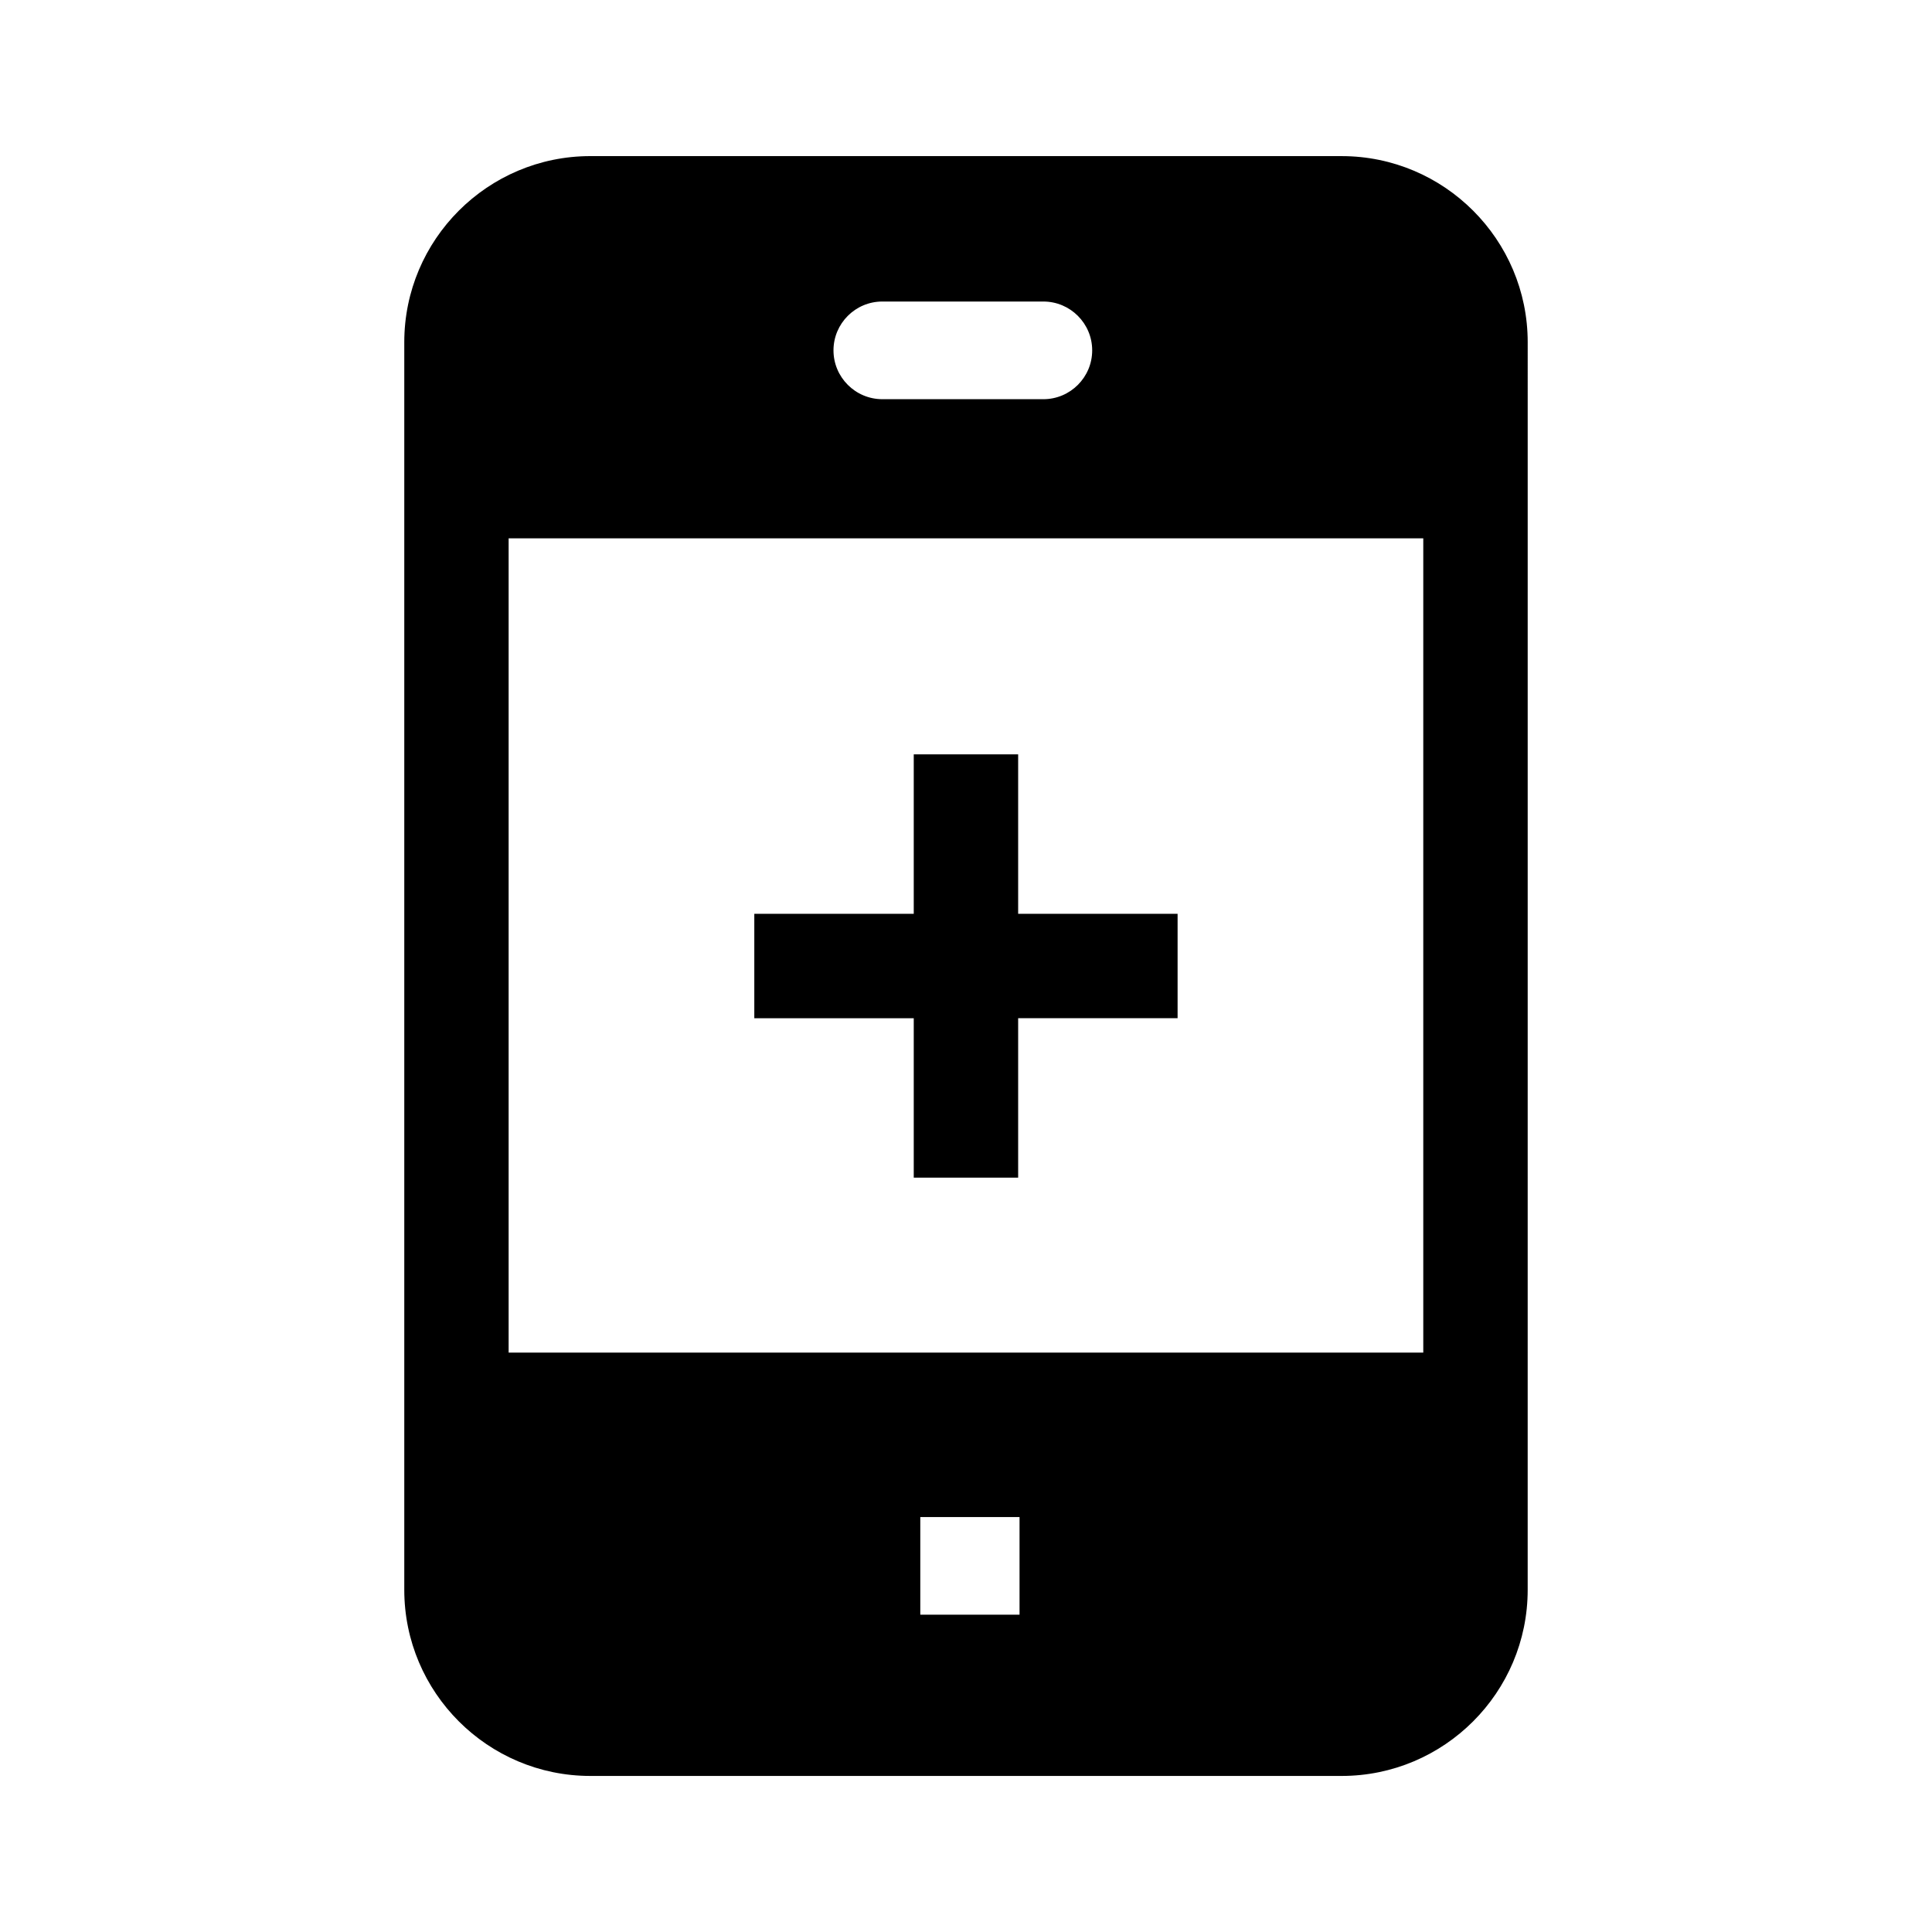
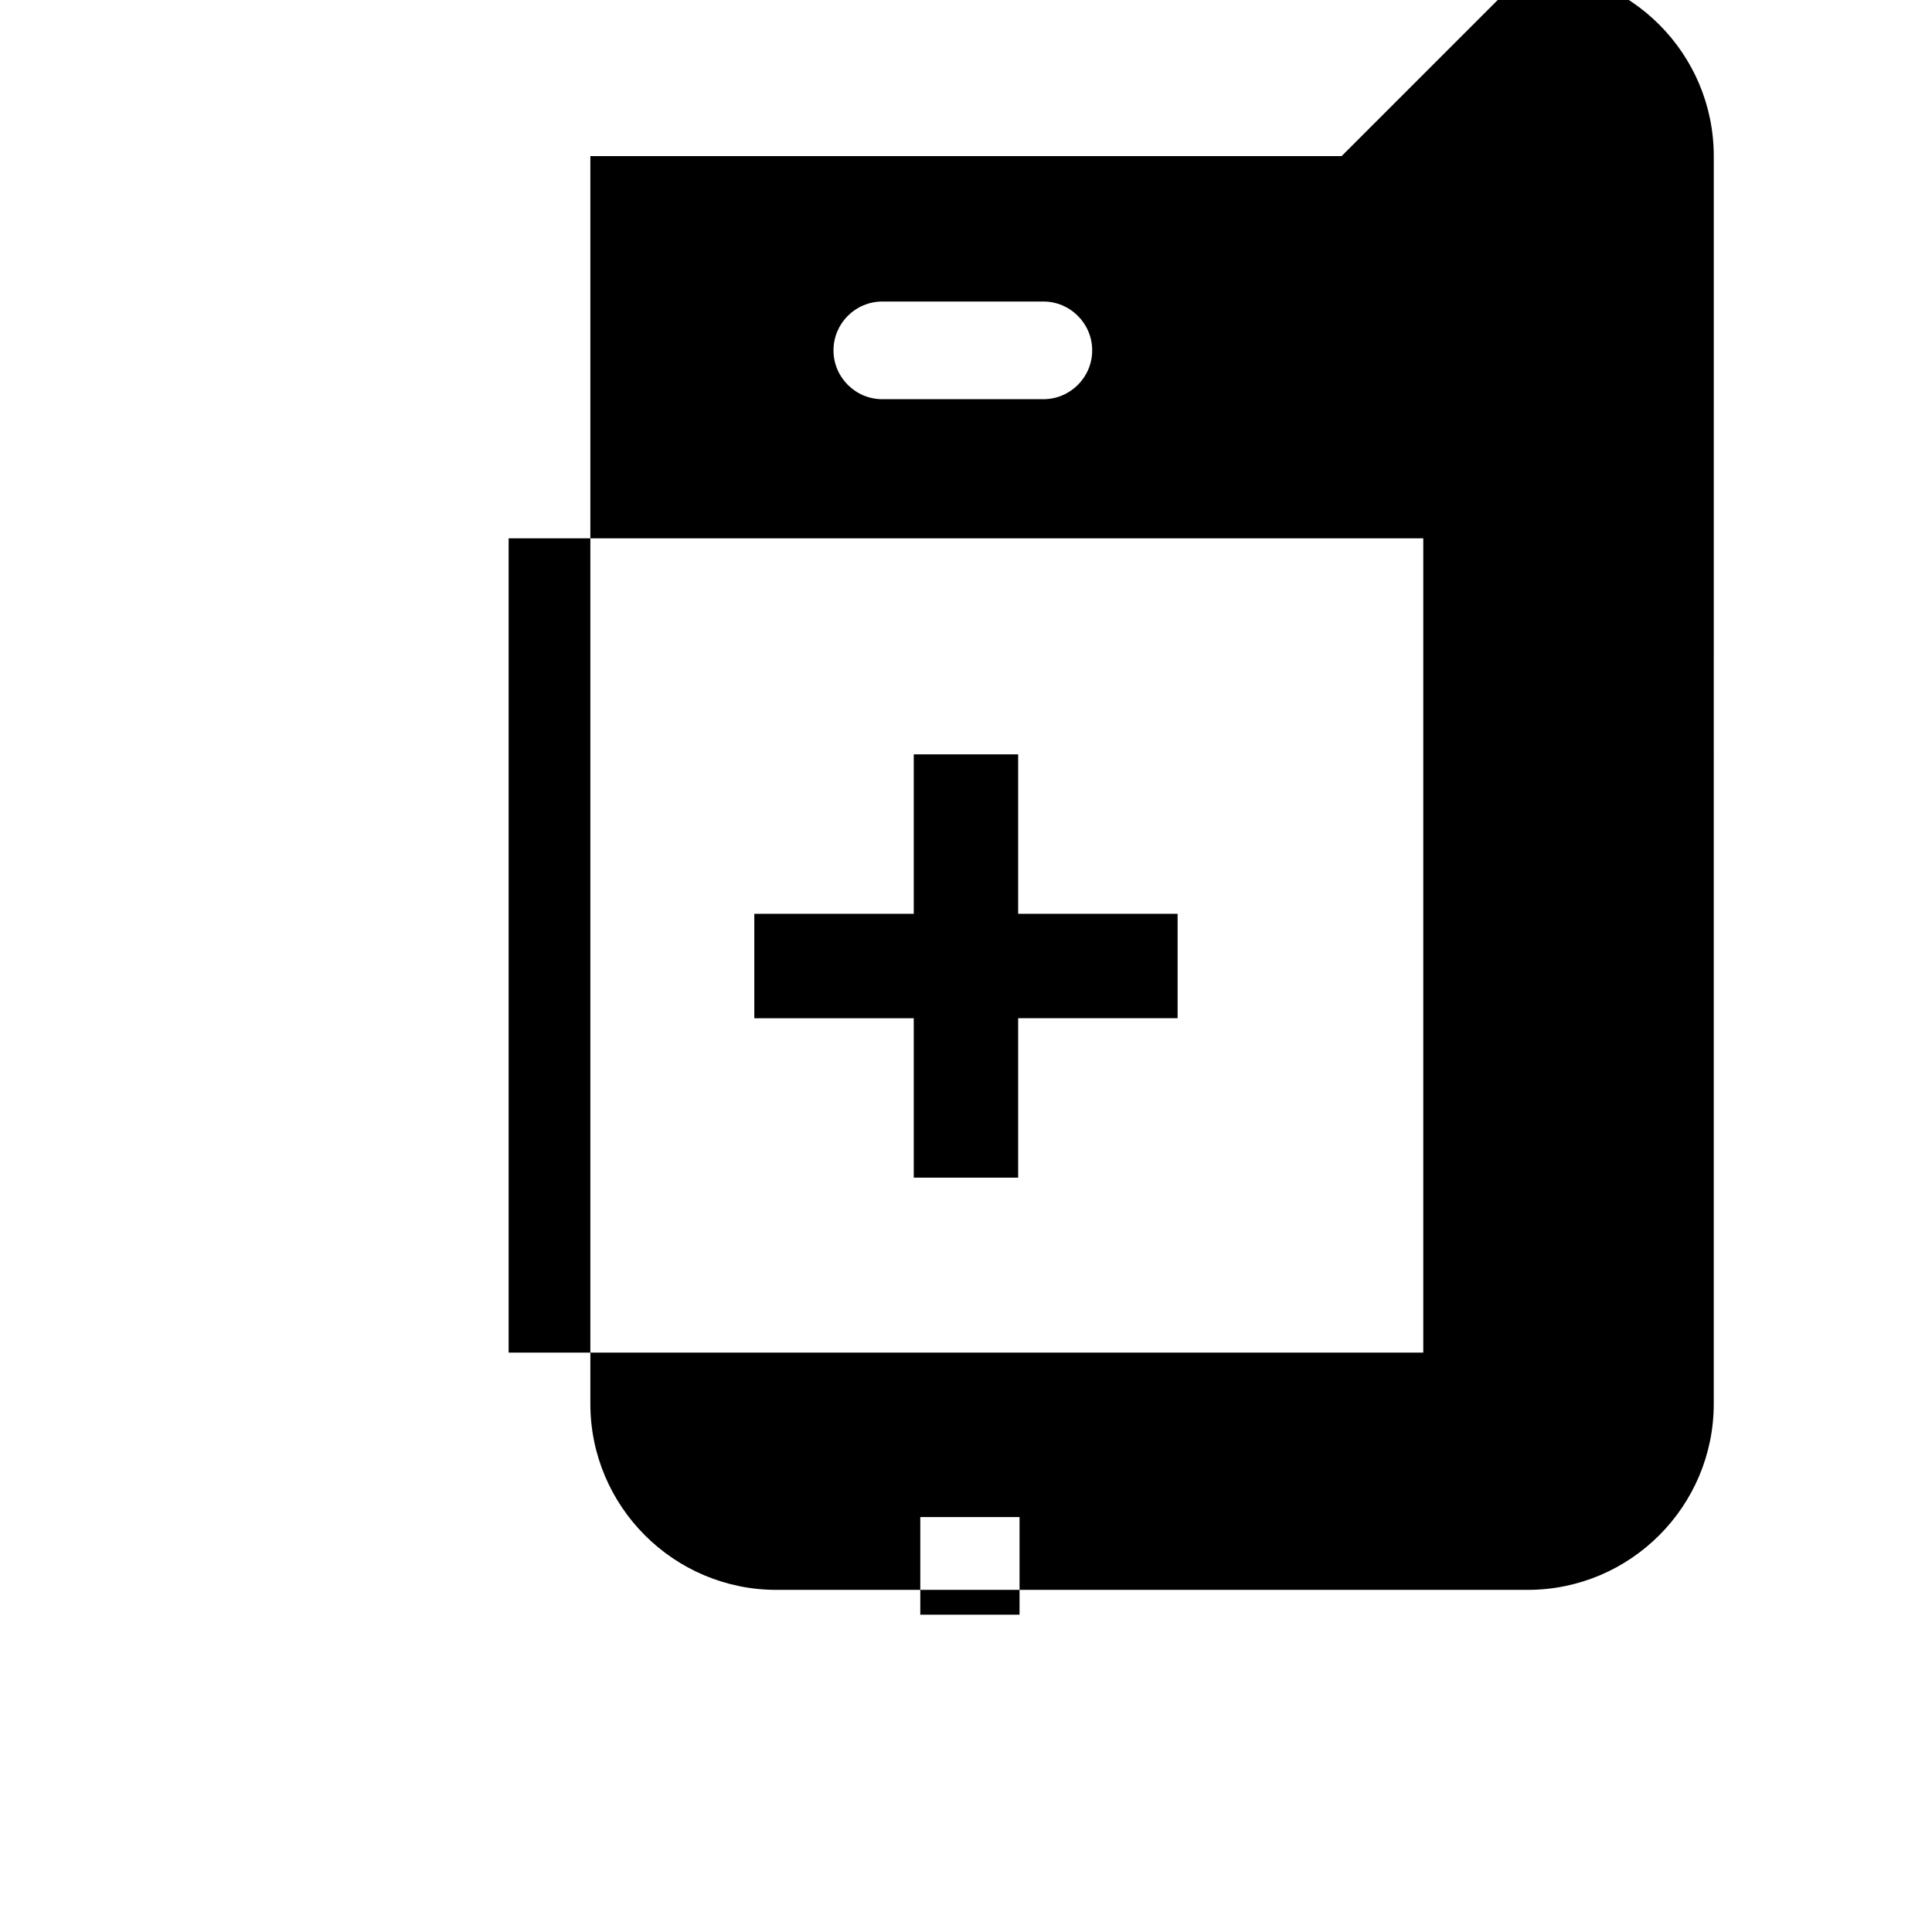
<svg xmlns="http://www.w3.org/2000/svg" fill="#000000" width="800px" height="800px" version="1.1" viewBox="144 144 512 512">
-   <path d="m499.54 185.37h-199.09c-27.191 0-49.312 22.121-49.312 49.312v330.65c0 27.191 22.121 49.312 49.312 49.312h199.09c27.191 0 49.312-22.121 49.312-49.312l0.004-330.65c0-27.195-22.125-49.309-49.312-49.309zm-85.352 360.66v25.879h-26.301v-25.879zm-49.305-309.18c0-7.137 5.805-12.941 12.941-12.941h42.676c7.137 0 12.941 5.805 12.941 12.941 0 7.137-5.805 12.941-12.941 12.941h-42.676c-7.137-0.004-12.941-5.809-12.941-12.941zm156.3 49.809v215.8h-242.39v-215.8zm-135.03 127.18h-42.254v-27.664h42.254v-42.258h27.668v42.254h42.254v27.664h-42.254v42.254h-27.668z" />
+   <path d="m499.54 185.37h-199.09v330.65c0 27.191 22.121 49.312 49.312 49.312h199.09c27.191 0 49.312-22.121 49.312-49.312l0.004-330.65c0-27.195-22.125-49.309-49.312-49.309zm-85.352 360.66v25.879h-26.301v-25.879zm-49.305-309.18c0-7.137 5.805-12.941 12.941-12.941h42.676c7.137 0 12.941 5.805 12.941 12.941 0 7.137-5.805 12.941-12.941 12.941h-42.676c-7.137-0.004-12.941-5.809-12.941-12.941zm156.3 49.809v215.8h-242.39v-215.8zm-135.03 127.18h-42.254v-27.664h42.254v-42.258h27.668v42.254h42.254v27.664h-42.254v42.254h-27.668z" />
</svg>